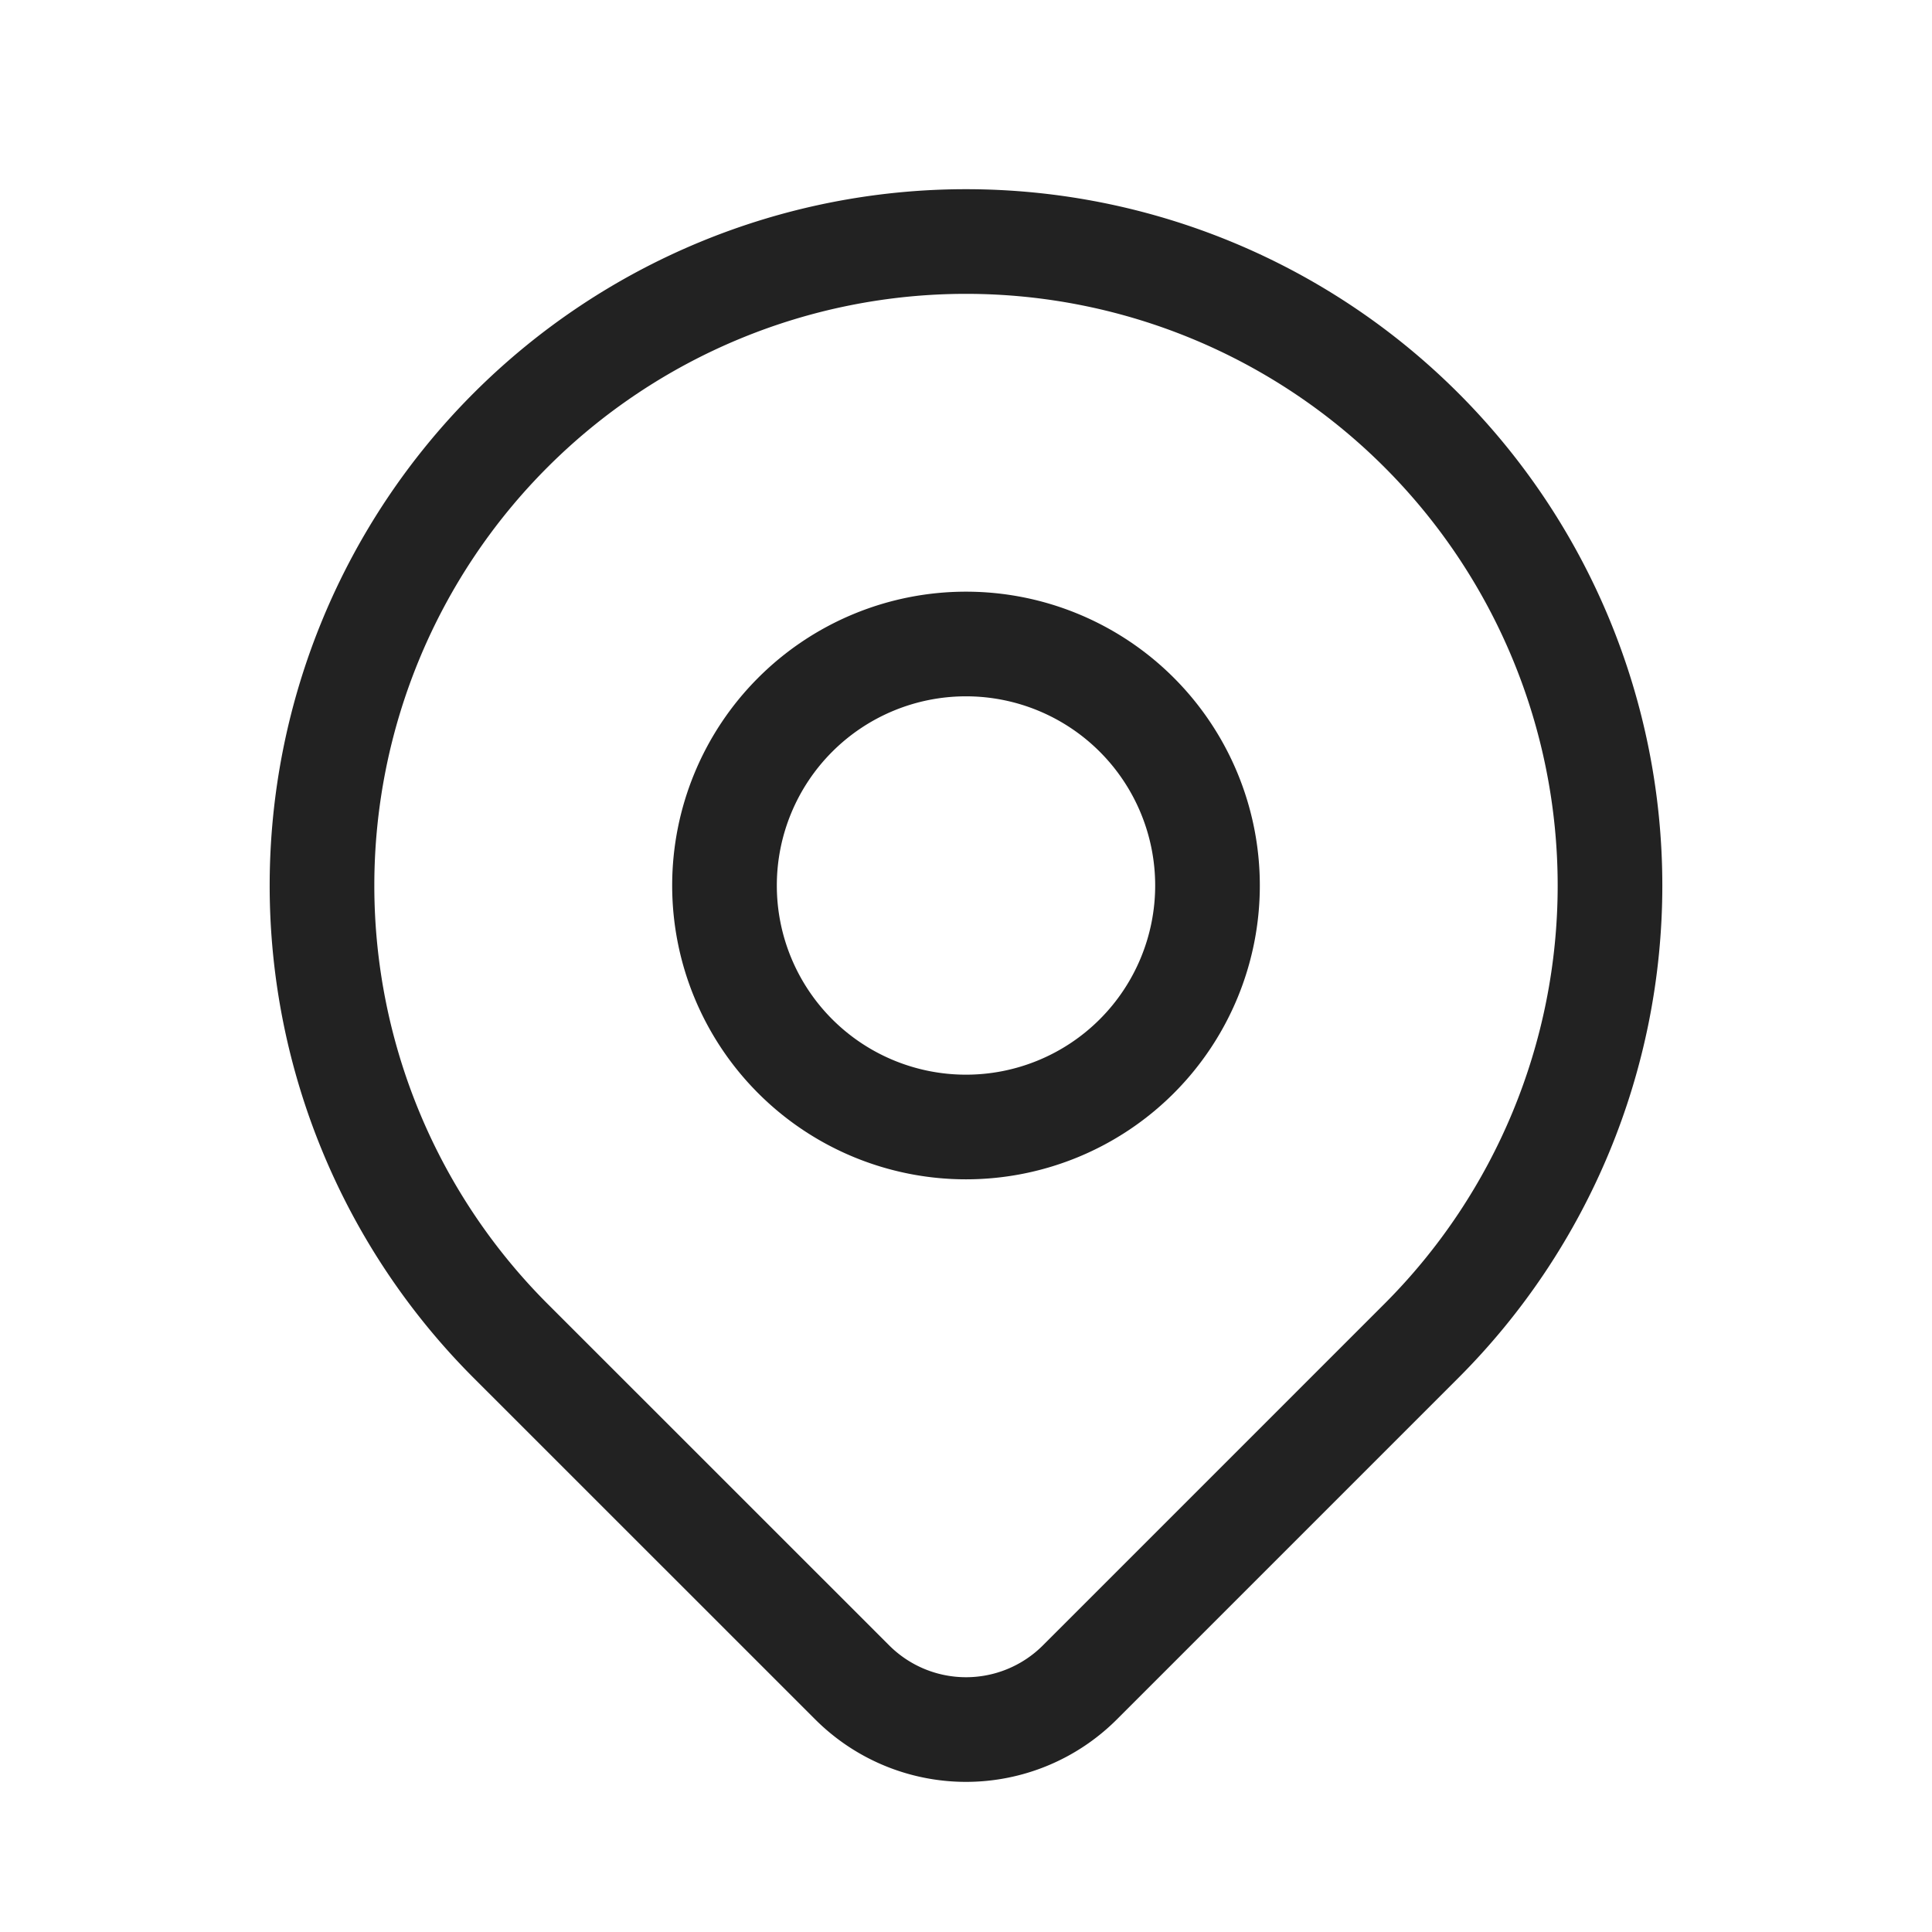
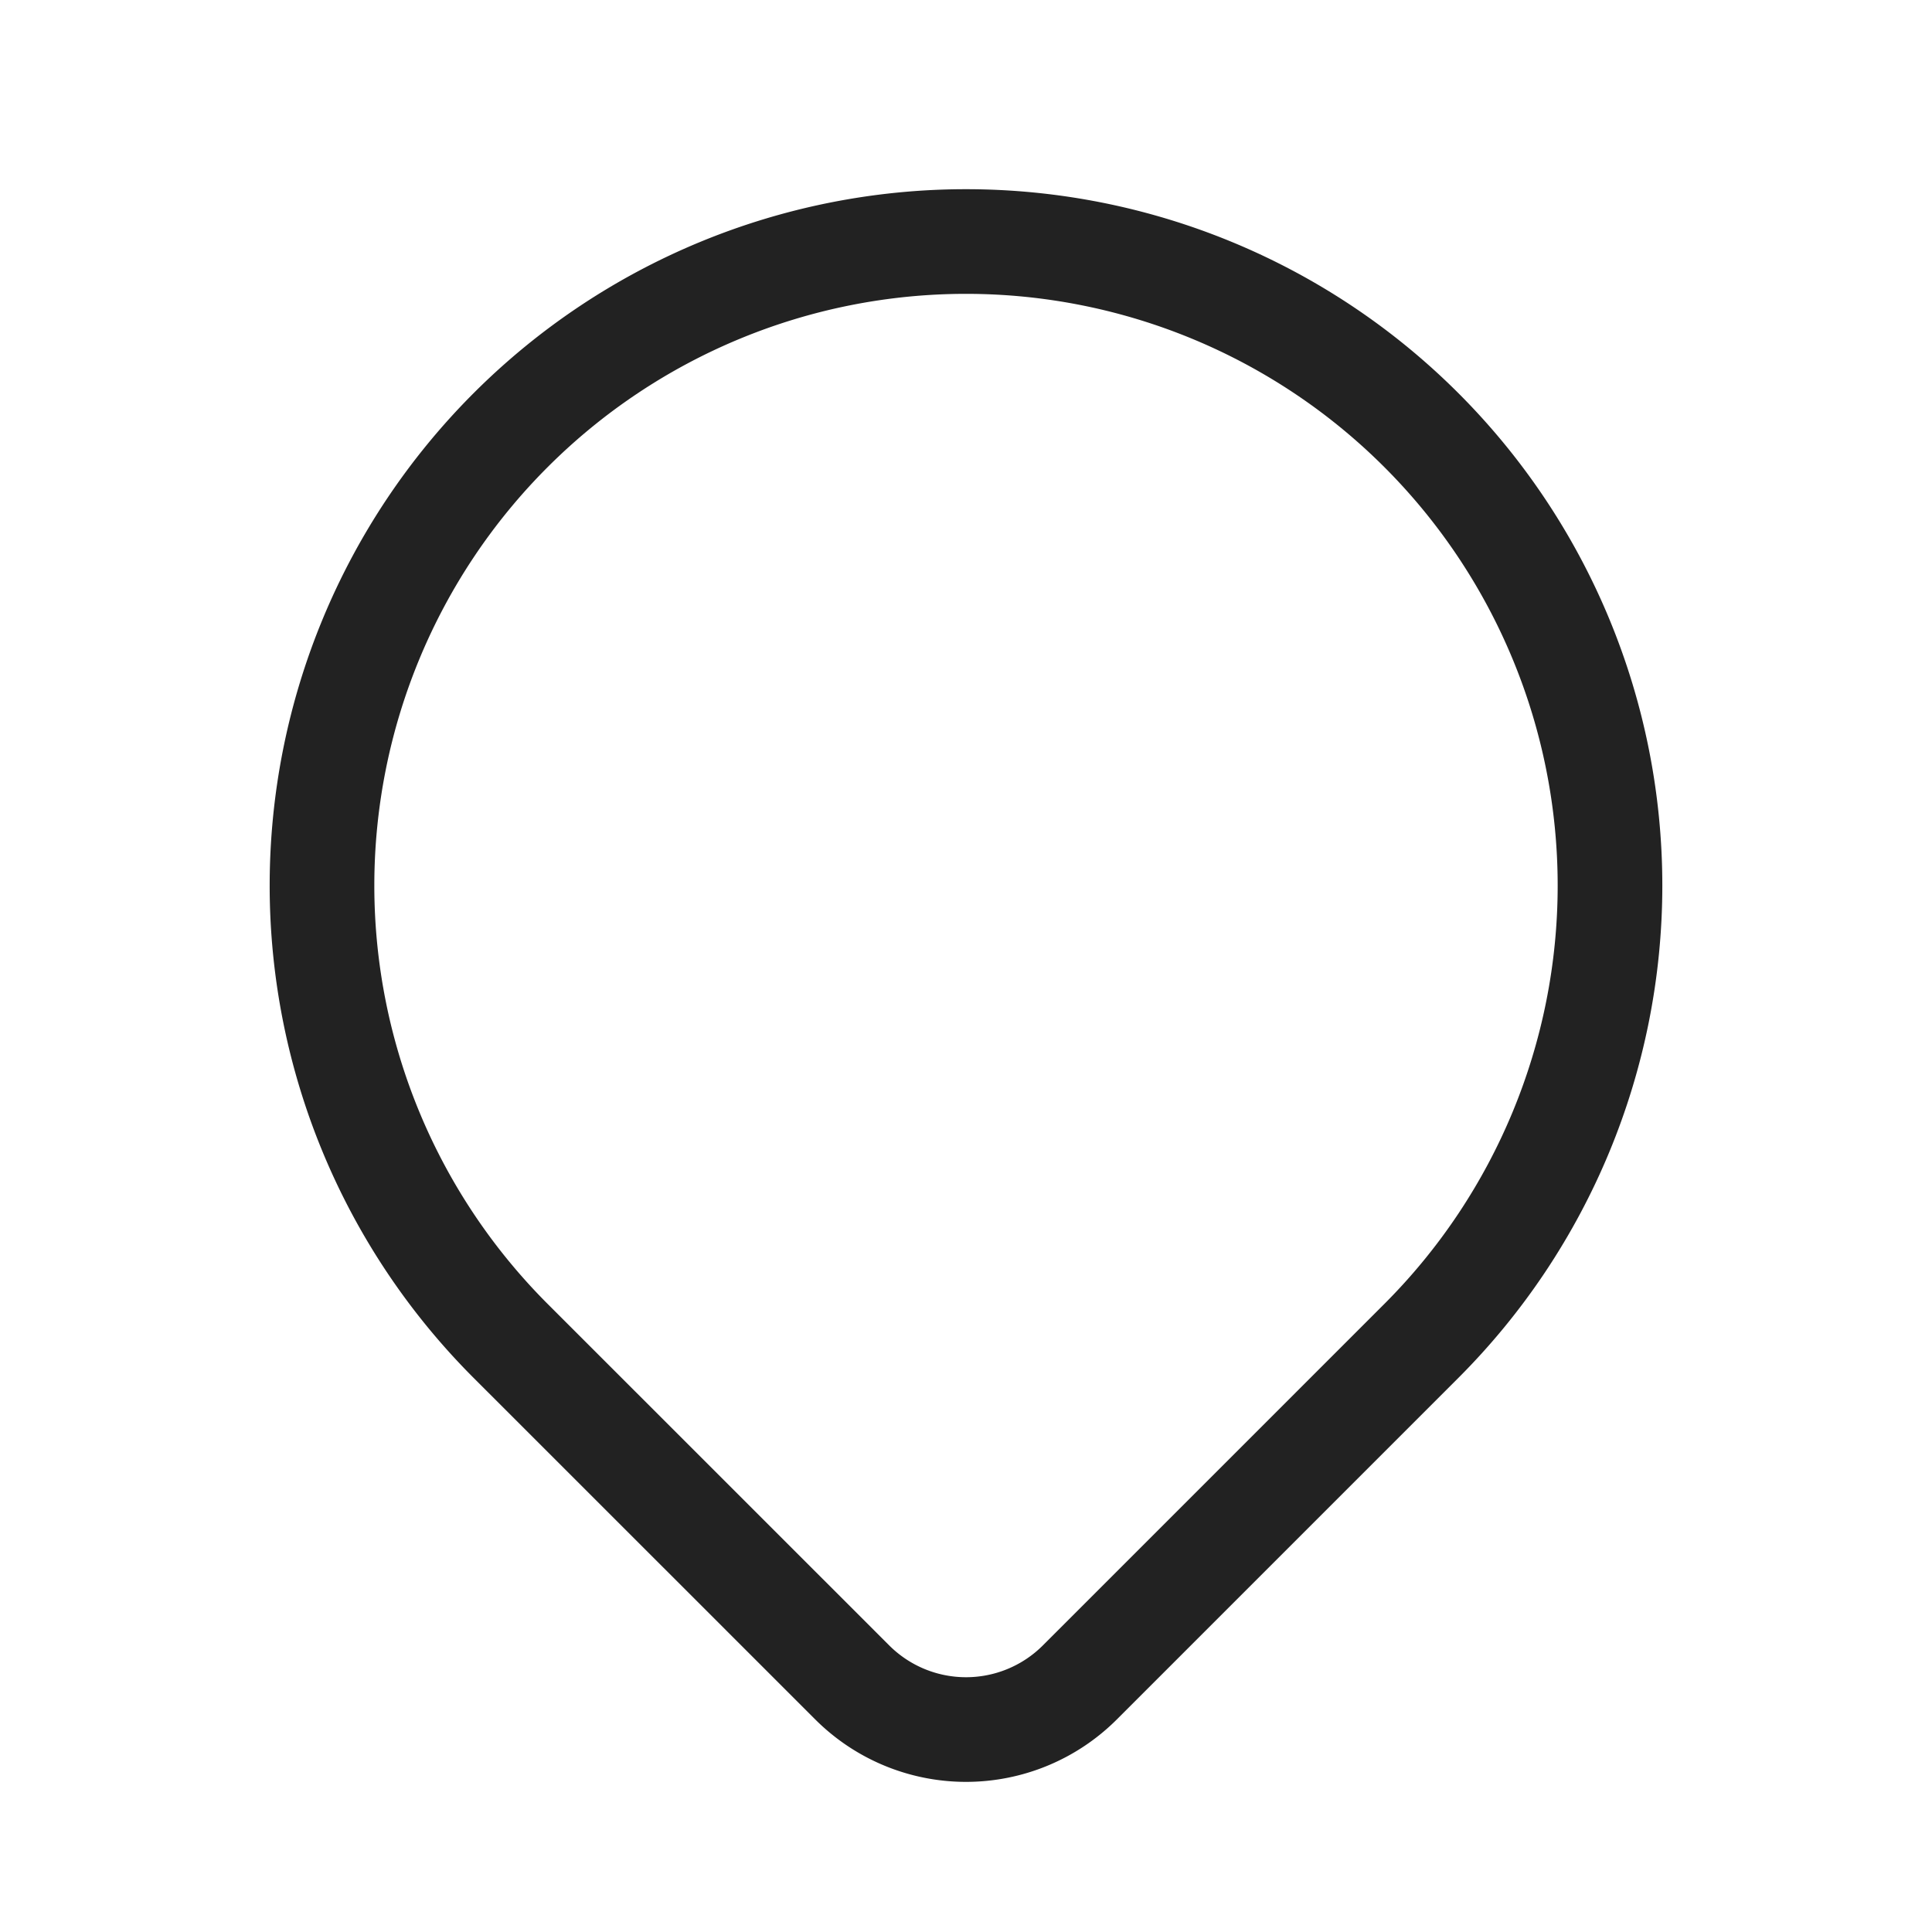
<svg xmlns="http://www.w3.org/2000/svg" width="32" height="32" viewBox="0 0 24 24" fill="none" stroke="#222" stroke-width="1.3" stroke-linecap="round" stroke-linejoin="round">
-   <path d="M9 11a3 3 0 1 0 6 0a3 3 0 0 0 -6 0" />
  <path d="M17.657 16.657l-4.243 4.243a2 2 0 0 1 -2.827 0l-4.244 -4.243a8 8 0 1 1 11.314 0z" />
</svg>